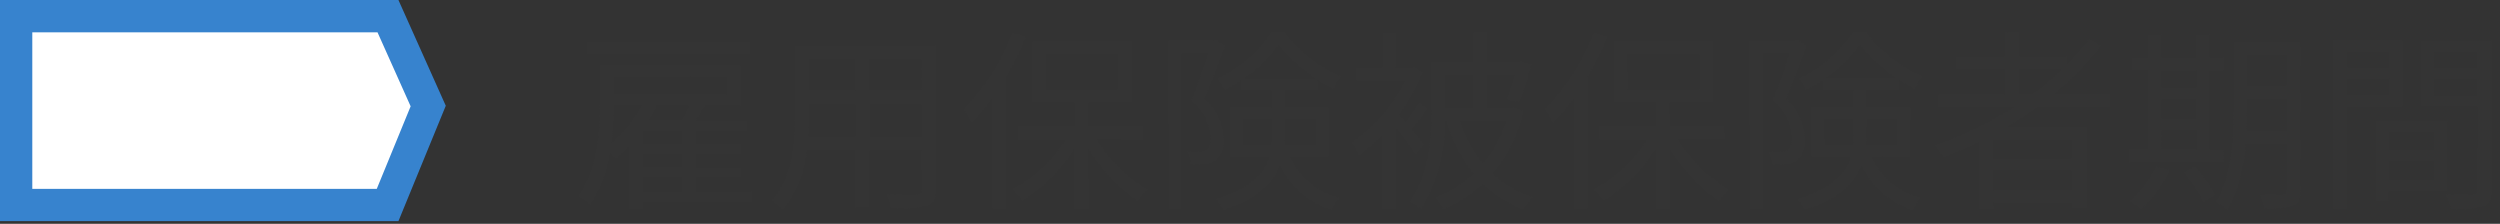
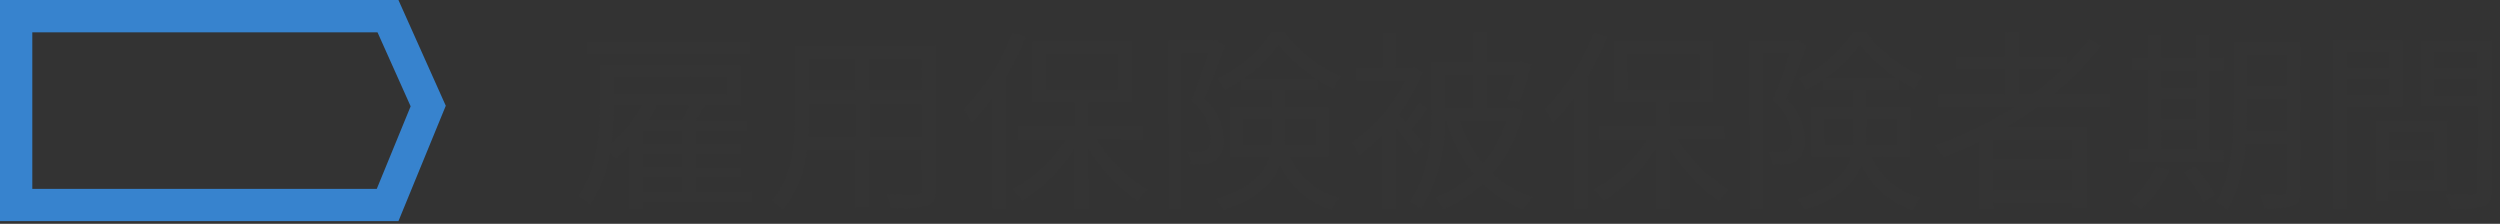
<svg xmlns="http://www.w3.org/2000/svg" width="154.801" height="13.858" viewBox="0 0 154.801 13.858">
  <rect x="0" y="0" width="154.801" height="13.858" fill="#333333" stroke="none" />
  <g id="グループ_9941" data-name="グループ 9941" transform="translate(-1027.655 -1735.968)">
    <g id="グループ_8925" data-name="グループ 8925" transform="translate(0 204)">
      <g id="パス_7587" data-name="パス 7587" transform="translate(957.655 1531.968)" fill="#fff">
-         <path d="M 94.001 12.694 L 71 12.694 L 71 1 L 94.023 1 L 96.515 6.566 L 94.001 12.694 Z" stroke="none" />
        <path d="M 72 2 L 72 11.694 L 93.33 11.694 L 95.427 6.583 L 93.375 2 L 72 2 M 70 3.814697265625e-06 L 94.671 3.814697265625e-06 L 97.603 6.549 L 94.671 13.694 L 70 13.694 L 70 3.814697265625e-06 Z" stroke="none" fill="#3783ce" />
      </g>
      <path id="パス_8744" data-name="パス 8744" d="M11.1-9.444H.96v.768H11.1ZM4.464-1.056H6.888V-.18H4.464ZM5.28-5.508H7.332c-.12.288-.288.636-.444.936H4.812a9.893,9.893,0,0,0,.5-.924Zm-.912,0A8.019,8.019,0,0,1,2.52-3.168a16.511,16.511,0,0,0,.156-2.34ZM9.66-7.284V-6.2H2.676v-1.08ZM6.888-3.1H4.464v-.816H6.888Zm0,1.428H4.464v-.816H6.888ZM11.208-.18H7.74v-.876h2.808v-.612H7.74v-.816h2.808V-3.1H7.74v-.816h3.132v-.66H7.728c.192-.288.384-.612.576-.912L8.22-5.508h2.316v-2.46H1.8v2.376C1.8-3.912,1.668-1.572.444.12A2.914,2.914,0,0,1,1.2.636,8.32,8.32,0,0,0,2.436-2.58a3.4,3.4,0,0,1,.324.4,7.336,7.336,0,0,0,.84-.792V.912h.864V.492h6.744Zm7.3-3.408V-5.58h3.228v1.992Zm-3.8,0c.036-.444.048-.888.048-1.284V-5.58h2.868v1.992ZM17.616-8.34v1.92H14.748V-8.34Zm4.116,1.92H18.5V-8.34h3.228Zm.876-2.772H13.872v4.32c0,1.668-.12,3.78-1.44,5.268a2.912,2.912,0,0,1,.684.588,6.89,6.89,0,0,0,1.5-3.72h3V.8H18.5v-3.54h3.228V-.3c0,.228-.084.3-.324.312-.216,0-1.032.012-1.872-.024a3.527,3.527,0,0,1,.3.864A7.83,7.83,0,0,0,22.068.708c.384-.156.54-.42.54-1Zm4.728-.816A13.474,13.474,0,0,1,24.312-5.28a7.287,7.287,0,0,1,.5.864A12.968,12.968,0,0,0,26.1-5.952V.888h.852V-7.26a17.826,17.826,0,0,0,1.224-2.5Zm2.076,1.332h4.452v2.2H29.412Zm6,5.292V-4.2h-3.36V-5.688h2.7V-9.48h-6.18v3.792h2.592V-4.2h-3.48v.816h2.964A8.889,8.889,0,0,1,27.336-.312,4.395,4.395,0,0,1,27.96.4a10.029,10.029,0,0,0,3.2-3.192V.924h.888V-2.832A11.052,11.052,0,0,0,35.088.42a4.043,4.043,0,0,1,.636-.708,9.35,9.35,0,0,1-3.156-3.1Zm4.524-6.18-.132.036h-2.8V.912H37.8V-8.712h1.656c-.276.84-.66,1.992-1.032,2.892a3.256,3.256,0,0,1,1.188,2.28.957.957,0,0,1-.264.8.781.781,0,0,1-.42.108,5.5,5.5,0,0,1-.756-.012,2.174,2.174,0,0,1,.216.792,5.4,5.4,0,0,0,.888-.012,1.314,1.314,0,0,0,.648-.228,1.539,1.539,0,0,0,.5-1.356A3.5,3.5,0,0,0,39.24-5.928c.432-1.008.912-2.28,1.284-3.276Zm1.68,6.516V-4.656h1.8v1.02c0,.192-.012.4-.024.588Zm4.512-1.608v1.608H44.2c.012-.192.024-.372.024-.564V-4.656Zm-4.44-2.52a8.833,8.833,0,0,0,2.136-2.076,10.154,10.154,0,0,0,2.292,2.076Zm5.256,4.848V-5.376H44.22V-6.42h2.016v-.672a8.244,8.244,0,0,0,.984.564,4.36,4.36,0,0,1,.468-.768A9.057,9.057,0,0,1,44.2-10.032H43.38a8.267,8.267,0,0,1-3.348,2.868,3.758,3.758,0,0,1,.444.72,9.378,9.378,0,0,0,1.056-.624v.648h1.884v1.044H40.824v3.048h2.424c-.3,1.02-1.14,1.956-3.312,2.628a2.977,2.977,0,0,1,.48.672C42.528.3,43.5-.708,43.92-1.8A5.17,5.17,0,0,0,47.1.972a2.293,2.293,0,0,1,.516-.756,4.528,4.528,0,0,1-3.072-2.544Zm5.892-.744c-.12-.156-.444-.54-.78-.936.312-.36.672-.84,1-1.284l-.54-.4a12.572,12.572,0,0,1-.84,1.236c-.144-.18-.288-.336-.4-.468a11.427,11.427,0,0,0,1.452-2.616l-.48-.324-.156.036H51.084V-10h-.84v2.172h-1.62v.8H51.66a10.44,10.44,0,0,1-3.3,3.828A3.576,3.576,0,0,1,48.8-2.4a11.968,11.968,0,0,0,1.464-1.308V.924h.852V-4.1c.444.564.96,1.26,1.188,1.632Zm5.088-1.476a7.582,7.582,0,0,1-1.44,2.64,8.137,8.137,0,0,1-1.44-2.64ZM55.884-7.38v2.04h-1.74V-7.38Zm2.52,2-.144.036H56.736V-7.38h1.68a10.514,10.514,0,0,1-.444,1.512l.768.168a18.186,18.186,0,0,0,.732-2.376l-.624-.144-.144.036H56.736v-1.848h-.852v1.848H53.292v2.868c0,1.716-.132,4.092-1.356,5.772a3.3,3.3,0,0,1,.708.468,10.166,10.166,0,0,0,1.488-5.472h.084A9.512,9.512,0,0,0,55.9-1.272,7.218,7.218,0,0,1,53.508.192a3.107,3.107,0,0,1,.516.732,8.16,8.16,0,0,0,2.448-1.56A7.2,7.2,0,0,0,58.992.948a3.868,3.868,0,0,1,.6-.768,6.7,6.7,0,0,1-2.508-1.452,8.885,8.885,0,0,0,1.9-3.888Zm4.932-4.632A13.474,13.474,0,0,1,60.312-5.28a7.287,7.287,0,0,1,.5.864A12.967,12.967,0,0,0,62.1-5.952V.888h.852V-7.26a17.826,17.826,0,0,0,1.224-2.5Zm2.076,1.332h4.452v2.2H65.412Zm6,5.292V-4.2h-3.36V-5.688h2.7V-9.48h-6.18v3.792h2.592V-4.2h-3.48v.816h2.964A8.889,8.889,0,0,1,63.336-.312,4.395,4.395,0,0,1,63.96.4a10.029,10.029,0,0,0,3.2-3.192V.924h.888V-2.832A11.052,11.052,0,0,0,71.088.42a4.043,4.043,0,0,1,.636-.708,9.35,9.35,0,0,1-3.156-3.1Zm4.524-6.18-.132.036h-2.8V.912H73.8V-8.712h1.656c-.276.84-.66,1.992-1.032,2.892a3.256,3.256,0,0,1,1.188,2.28.957.957,0,0,1-.264.8.781.781,0,0,1-.42.108,5.5,5.5,0,0,1-.756-.012,2.174,2.174,0,0,1,.216.792,5.405,5.405,0,0,0,.888-.012,1.314,1.314,0,0,0,.648-.228,1.539,1.539,0,0,0,.5-1.356A3.5,3.5,0,0,0,75.24-5.928c.432-1.008.912-2.28,1.284-3.276Zm1.68,6.516V-4.656h1.8v1.02c0,.192-.012.4-.024.588Zm4.512-1.608v1.608H80.2c.012-.192.024-.372.024-.564V-4.656Zm-4.44-2.52a8.833,8.833,0,0,0,2.136-2.076,10.154,10.154,0,0,0,2.292,2.076Zm5.256,4.848V-5.376H80.22V-6.42h2.016v-.672a8.244,8.244,0,0,0,.984.564,4.359,4.359,0,0,1,.468-.768A9.057,9.057,0,0,1,80.2-10.032H79.38a8.267,8.267,0,0,1-3.348,2.868,3.758,3.758,0,0,1,.444.72,9.378,9.378,0,0,0,1.056-.624v.648h1.884v1.044H76.824v3.048h2.424c-.3,1.02-1.14,1.956-3.312,2.628a2.977,2.977,0,0,1,.48.672C78.528.3,79.5-.708,79.92-1.8A5.17,5.17,0,0,0,83.1.972a2.293,2.293,0,0,1,.516-.756,4.528,4.528,0,0,1-3.072-2.544ZM89.676-6.2V-7.74H92.34A18.97,18.97,0,0,1,90.516-6.2Zm3.252,4h-4.86V-3.4h4.86ZM88.068-.252V-1.5h4.86V-.252ZM95.3-5.4v-.8H91.848a18.2,18.2,0,0,0,2.916-3.012l-.756-.408A14.055,14.055,0,0,1,92.64-8.04v-.492H89.676v-1.5H88.8v1.5H85.74v.792H88.8V-6.2H84.7v.8h4.668a23.68,23.68,0,0,1-4.932,2.376A5.2,5.2,0,0,1,85-2.292c.732-.276,1.476-.6,2.2-.948V.912h.876V.528h4.86V.864h.912V-4.152H88.884c.66-.384,1.308-.8,1.932-1.248Zm3.18,1.416h2.172v1.2H98.484Zm2.172-3.672V-6.6H98.484V-7.656ZM98.484-5.88h2.172V-4.7H98.484Zm3.876,3.1h-.876V-7.656h.876v-.8h-.876V-9.9h-.828v1.44H98.484V-9.9h-.816v1.44H96.66v.8h1.008v4.872H96.5v.8h5.856Zm-4.2,1.056A6.26,6.26,0,0,1,96.516.408a5.516,5.516,0,0,1,.72.516A7.932,7.932,0,0,0,99.012-1.5Zm1.7.372A9.42,9.42,0,0,1,101.1.468l.72-.42a8.889,8.889,0,0,0-1.26-1.776Zm3.9-2.568c.012-.408.024-.816.024-1.188v-.8h2.448v1.992Zm2.472-4.7V-6.72h-2.448V-8.628Zm.864-.816h-4.152v4.332c0,1.716-.1,4-1.092,5.58a2.287,2.287,0,0,1,.708.516,9.4,9.4,0,0,0,1.14-4.1h2.532V-.24c0,.192-.072.252-.252.252s-.768.012-1.4,0a3.628,3.628,0,0,1,.276.864,5.319,5.319,0,0,0,1.788-.168c.324-.144.456-.408.456-.936Zm5.5.612v1H110v-1ZM110-6.12V-7.176H112.6V-6.12Zm3.444.684V-9.528h-4.332V.924H110v-6.36Zm1.932,1.6v1.1h-2.82v-1.1ZM112.56-.9V-2.064h2.82V-.9Zm3.648.708V-4.536h-4.452V.408h.8v-.6Zm-.84-5.916V-7.176h2.688v1.068Zm2.688-2.724v1h-2.688v-1Zm.9-.7h-4.44v4.1h3.54V-.276c0,.216-.072.288-.276.288S116.832.036,116.1,0a3.287,3.287,0,0,1,.312.912,6.83,6.83,0,0,0,2.016-.156c.4-.156.528-.456.528-1.02Z" transform="translate(1063 1544)" fill="#343434" stroke="rgba(0,0,0,0)" stroke-width="1" />
    </g>
  </g>
</svg>